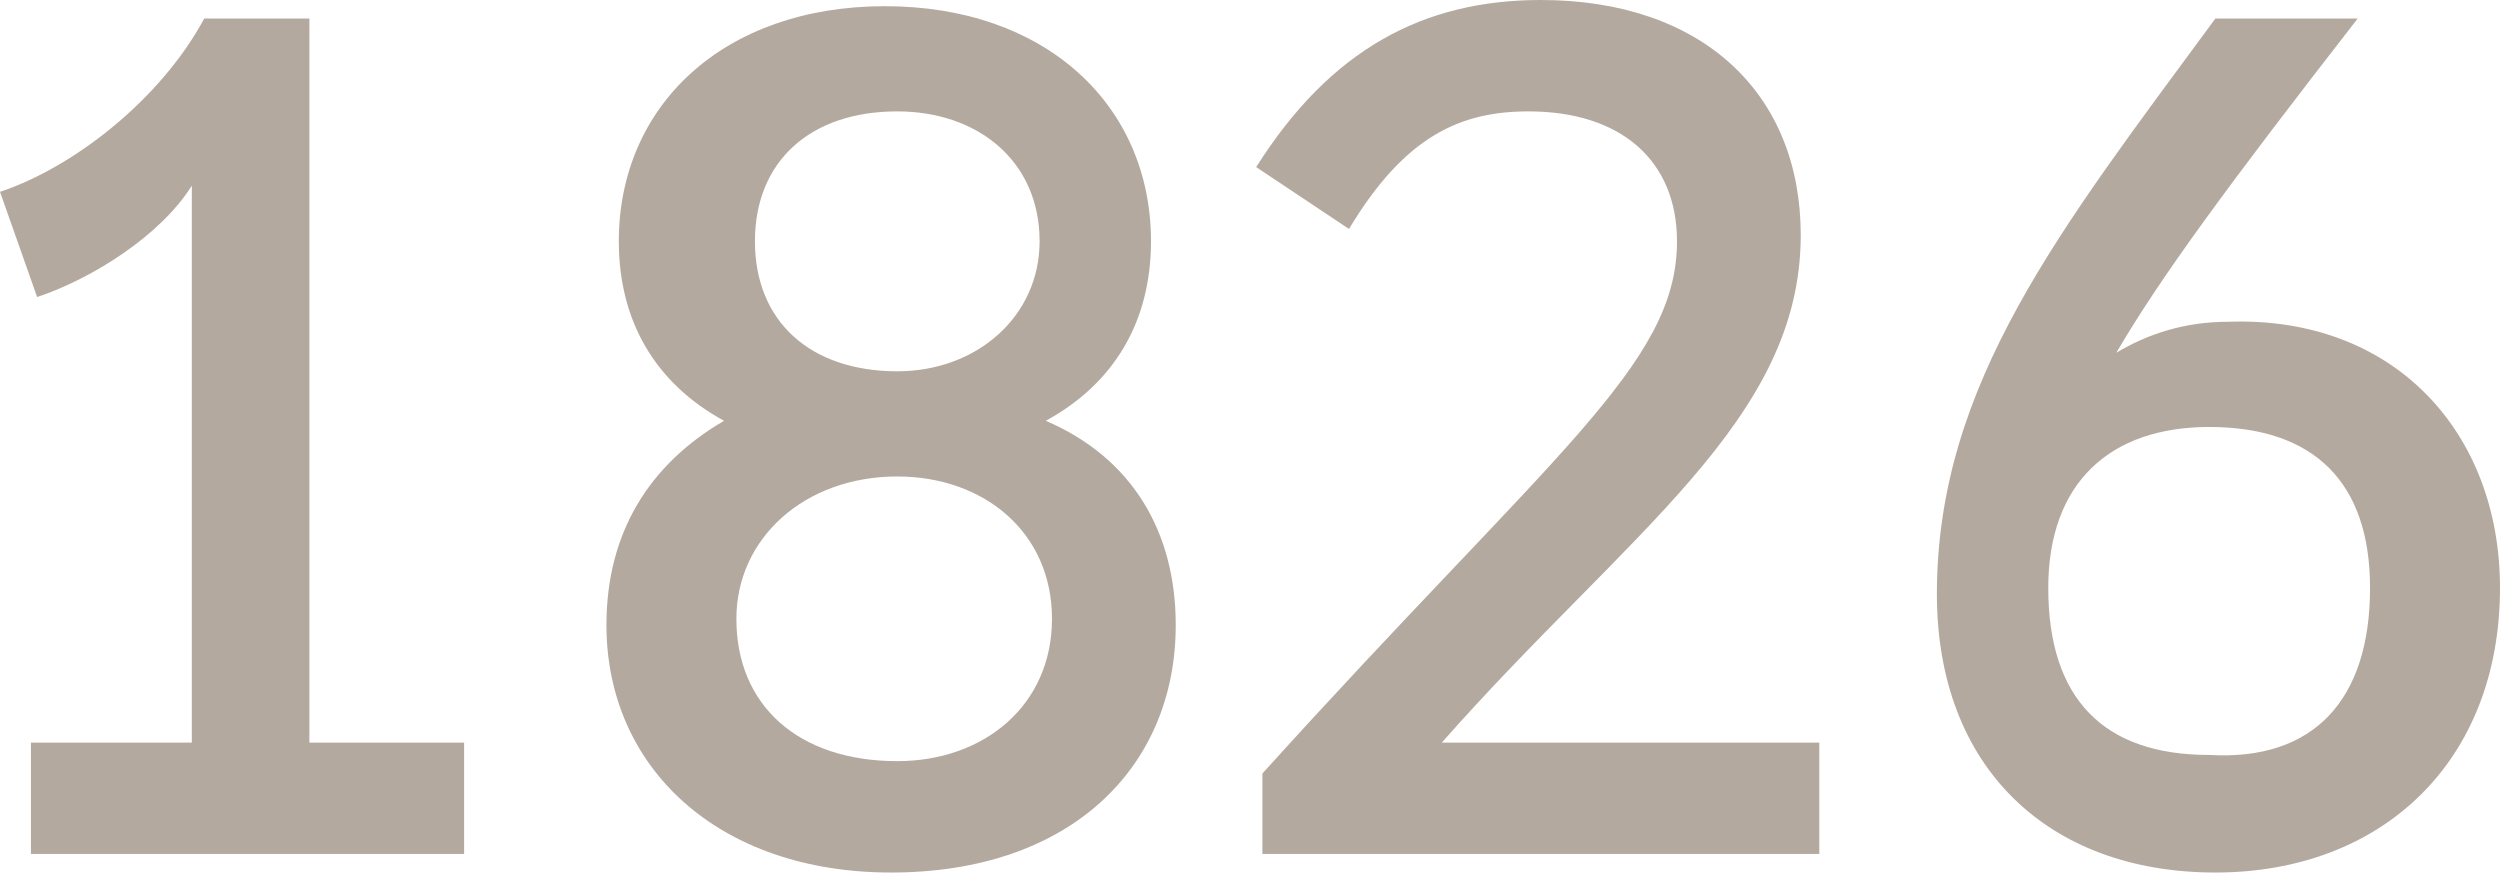
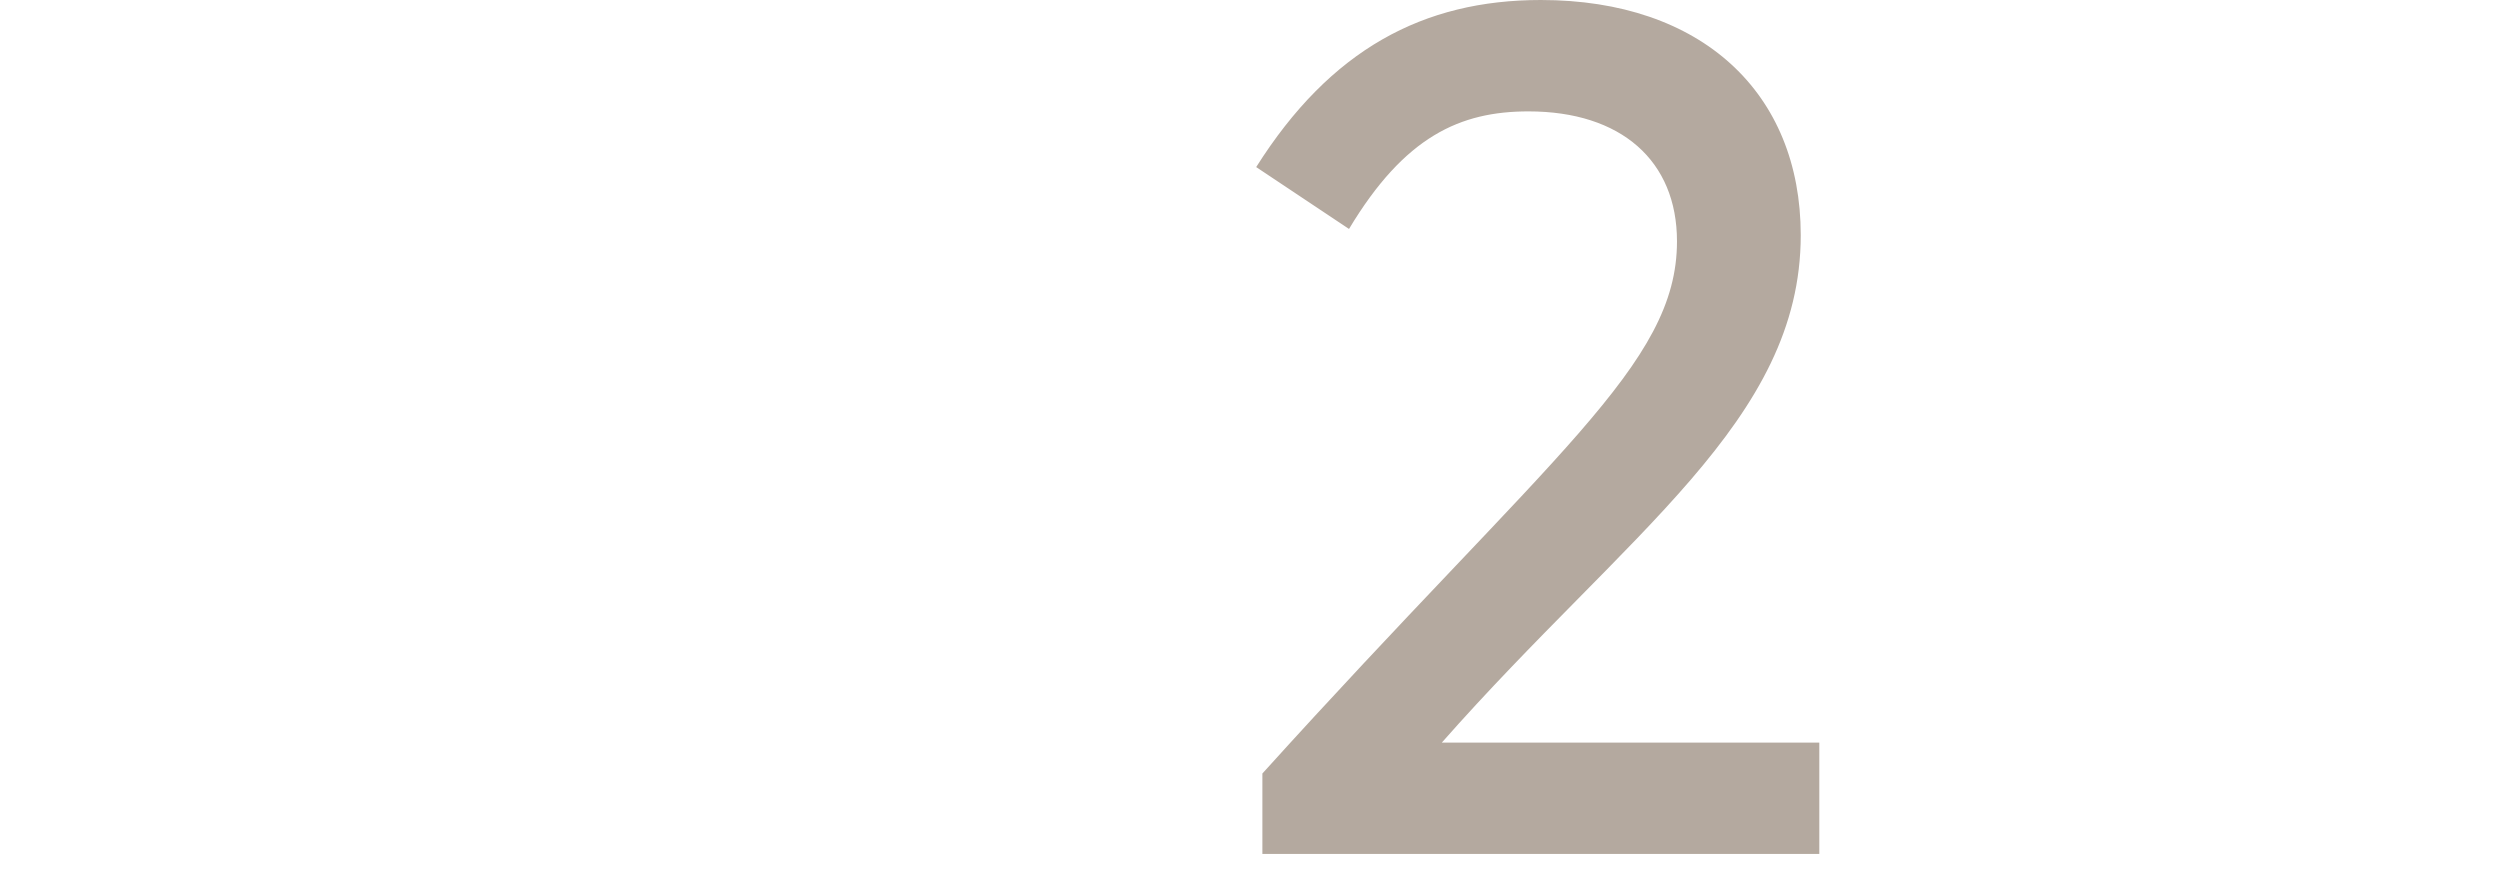
<svg xmlns="http://www.w3.org/2000/svg" version="1.1" id="Layer_1" x="0px" y="0px" viewBox="0 0 40.4 14.1" style="enable-background:new 0 0 40.4 14.1;" xml:space="preserve">
  <style type="text/css">
	.st0{fill:#D9D3CE;}
	.st1{fill:#FFFFFF;}
	.st2{fill:#34879E;}
	.st3{fill:#34ACB1;}
	.st4{fill:#B3A89E;}
	.st5{clip-path:url(#SVGID_2_);fill:none;stroke:#34889F;stroke-width:1.616;}
	.st6{fill:#34889F;}
	.st7{fill:#B4A99F;}
</style>
  <g>
-     <path class="st7" d="M7.5,12v1.8h-7V12h2.6v-9C2.6,3.8,1.5,4.5,0.6,4.8L0,3.1c1.2-0.4,2.6-1.5,3.3-2.8H5V12H7.5z" />
-     <path class="st7" d="M19,10.1c0,2.3-1.7,4-4.6,4c-2.8,0-4.6-1.7-4.6-4c0-1.5,0.7-2.6,1.9-3.3c-1.1-0.6-1.7-1.6-1.7-2.9   c0-2.2,1.7-3.8,4.3-3.8c2.6,0,4.3,1.6,4.3,3.8c0,1.3-0.6,2.3-1.7,2.9C18.3,7.4,19,8.6,19,10.1z M17,10c0-1.4-1.1-2.3-2.5-2.3   c-1.5,0-2.6,1-2.6,2.3c0,1.4,1,2.3,2.6,2.3C15.9,12.3,17,11.4,17,10z M12.2,3.9c0,1.3,0.9,2.1,2.3,2.1c1.3,0,2.3-0.9,2.3-2.1   c0-1.3-1-2.1-2.3-2.1C13.1,1.8,12.2,2.6,12.2,3.9z" />
    <path class="st7" d="M29.5,13.8h-9.1v-1.3c4.7-5.2,6.7-6.6,6.7-8.6c0-1.3-0.9-2.1-2.4-2.1c-1.1,0-2,0.4-2.9,1.9l-1.5-1   C21.5,0.8,23,0,24.9,0c2.6,0,4.2,1.5,4.2,3.8c0,3-2.8,4.8-5.8,8.2h6.1V13.8z" />
-     <path class="st7" d="M40.4,9.5c0,2.8-1.9,4.6-4.6,4.6c-2.7,0-4.5-1.7-4.5-4.5c0-3.4,2-5.9,4.5-9.3h2.3c-2.1,2.7-3.2,4.2-3.9,5.4   c0.5-0.3,1.1-0.5,1.8-0.5C38.7,5.1,40.4,7,40.4,9.5z M38.3,9.5c0-1.7-0.9-2.6-2.6-2.6c-1.6,0-2.6,0.9-2.6,2.6   c0,1.8,0.9,2.7,2.6,2.7C37.4,12.3,38.3,11.3,38.3,9.5z" />
  </g>
</svg>